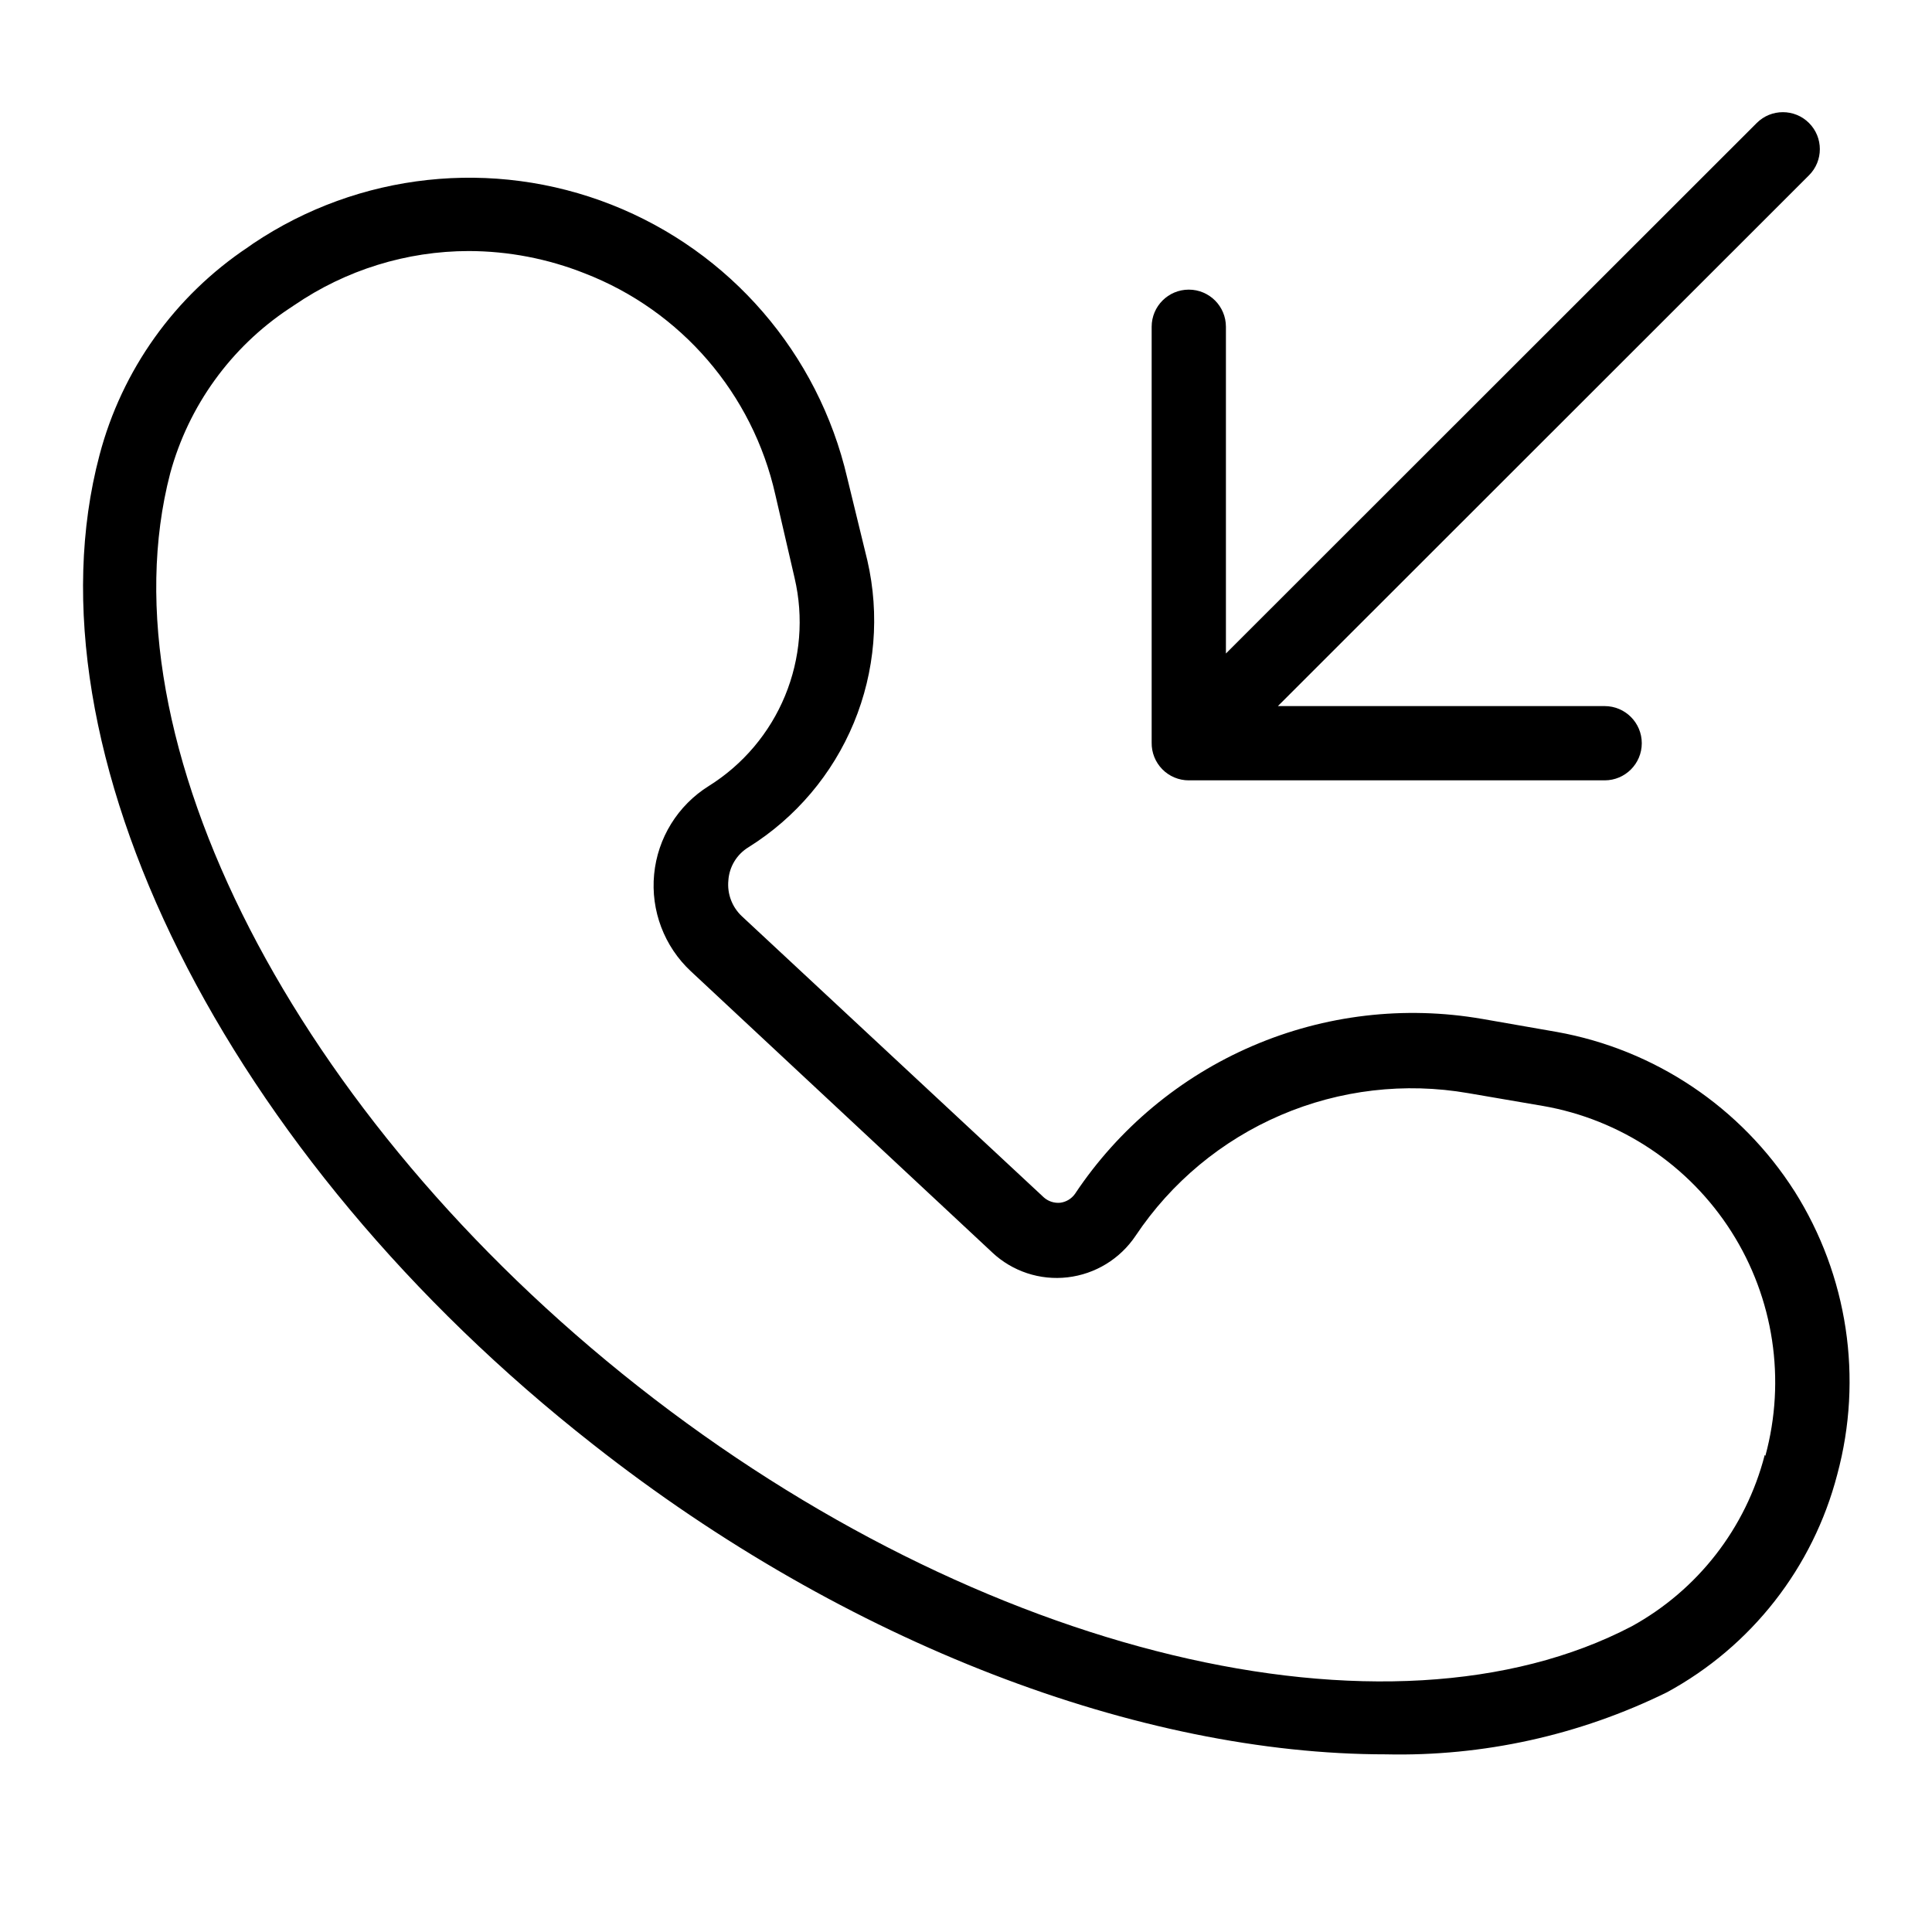
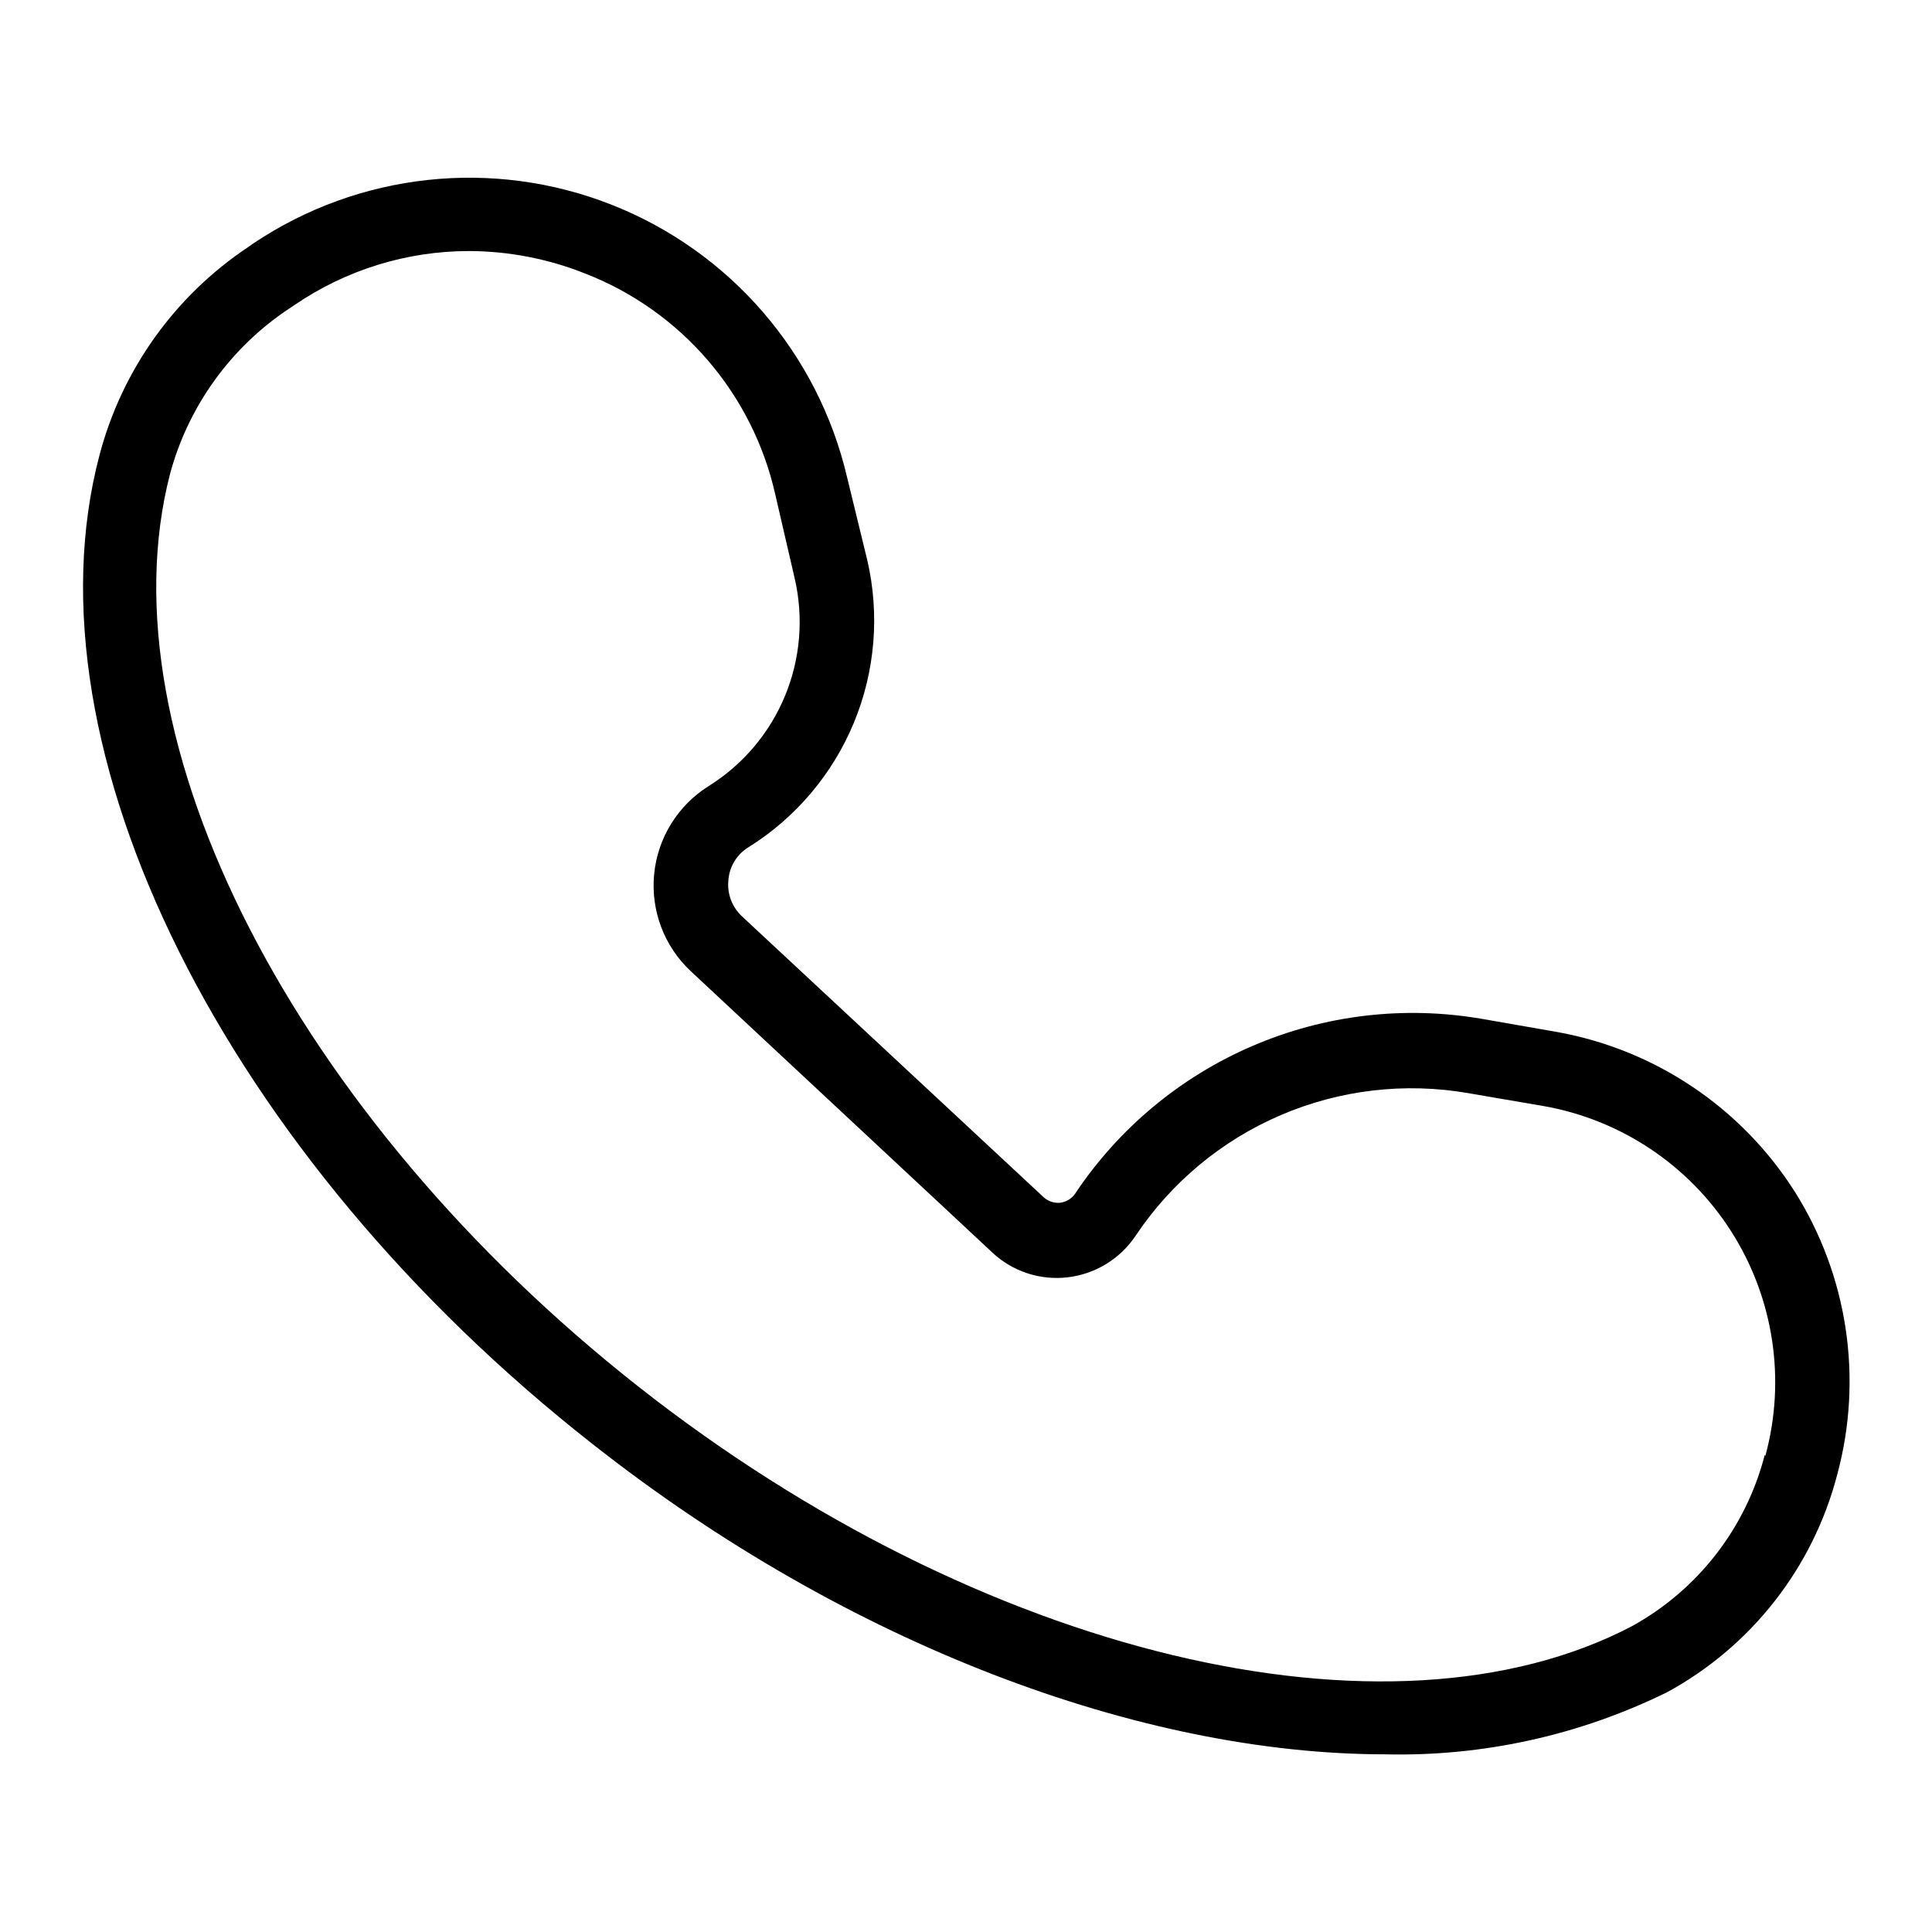
<svg xmlns="http://www.w3.org/2000/svg" fill="#000000" width="800px" height="800px" version="1.1" viewBox="144 144 512 512">
  <g>
    <path d="m619.55 459.67c-14.184-22.238-37.016-37.539-62.977-42.195l-19.836-3.465-0.004 0.004c-20.535-3.555-41.66-1.066-60.809 7.168-19.145 8.23-35.488 21.848-47.035 39.195-0.922 1.309-2.352 2.168-3.938 2.363-1.578 0.145-3.144-0.367-4.328-1.418l-79.98-74.469c-2.625-2.438-3.965-5.957-3.621-9.523 0.238-3.637 2.238-6.926 5.352-8.816 12.5-7.816 22.25-19.332 27.895-32.949 5.644-13.613 6.898-28.652 3.594-43.016l-5.352-21.965c-7.664-32.906-31.008-59.945-62.441-72.332-31.438-12.383-66.949-8.535-95 10.301l-1.34 0.945c-19.414 12.938-33.418 32.539-39.359 55.105-20.625 77.852 33.301 185.78 130.83 262.21 67.309 52.98 145.16 82.105 210.03 82.105 25.809 0.586 51.383-5.059 74.547-16.453 22.371-12.164 38.703-33.055 45.109-57.703 6.894-25.516 2.781-52.754-11.336-75.098zm-7.871 69.902h-0.004c-4.981 19.359-17.746 35.797-35.266 45.422-64.312 33.613-172.55 7.871-263.32-63.605-90.762-71.477-142.4-171.29-123.98-241.98 4.875-17.871 16.062-33.363 31.488-43.613l1.418-0.945v0.004c13.613-9.312 29.715-14.309 46.211-14.328 10.512 0.023 20.926 2.027 30.699 5.902 25.574 9.895 44.531 31.891 50.539 58.648l5.117 22.121c2.43 10.41 1.539 21.316-2.539 31.199-4.078 9.879-11.148 18.238-20.211 23.902-8.203 5.125-13.555 13.77-14.48 23.398-0.926 9.625 2.68 19.133 9.758 25.723l79.824 74.469-0.004 0.004c5.363 5.043 12.68 7.465 19.996 6.609 7.332-0.852 13.922-4.883 18.027-11.02 9.457-14.16 22.824-25.266 38.477-31.973 15.648-6.711 32.914-8.727 49.688-5.812l19.758 3.387 0.004-0.004c20.605 3.586 38.746 15.691 49.969 33.34 11.219 17.652 14.484 39.215 8.992 59.395z" />
-     <path d="m459.04 350.8h110.21c5.434 0 9.84-4.402 9.84-9.84 0-5.434-4.406-9.84-9.84-9.84h-86.594l140.75-140.67c3.828-3.824 3.828-10.027 0-13.855-3.824-3.824-10.027-3.824-13.855 0l-140.67 140.59v-86.594 0.004c0-5.438-4.406-9.84-9.84-9.84-5.434 0-9.84 4.402-9.84 9.84v110.21c-0.043 2.637 0.977 5.18 2.824 7.059 1.852 1.883 4.379 2.938 7.016 2.938z" />
  </g>
</svg>